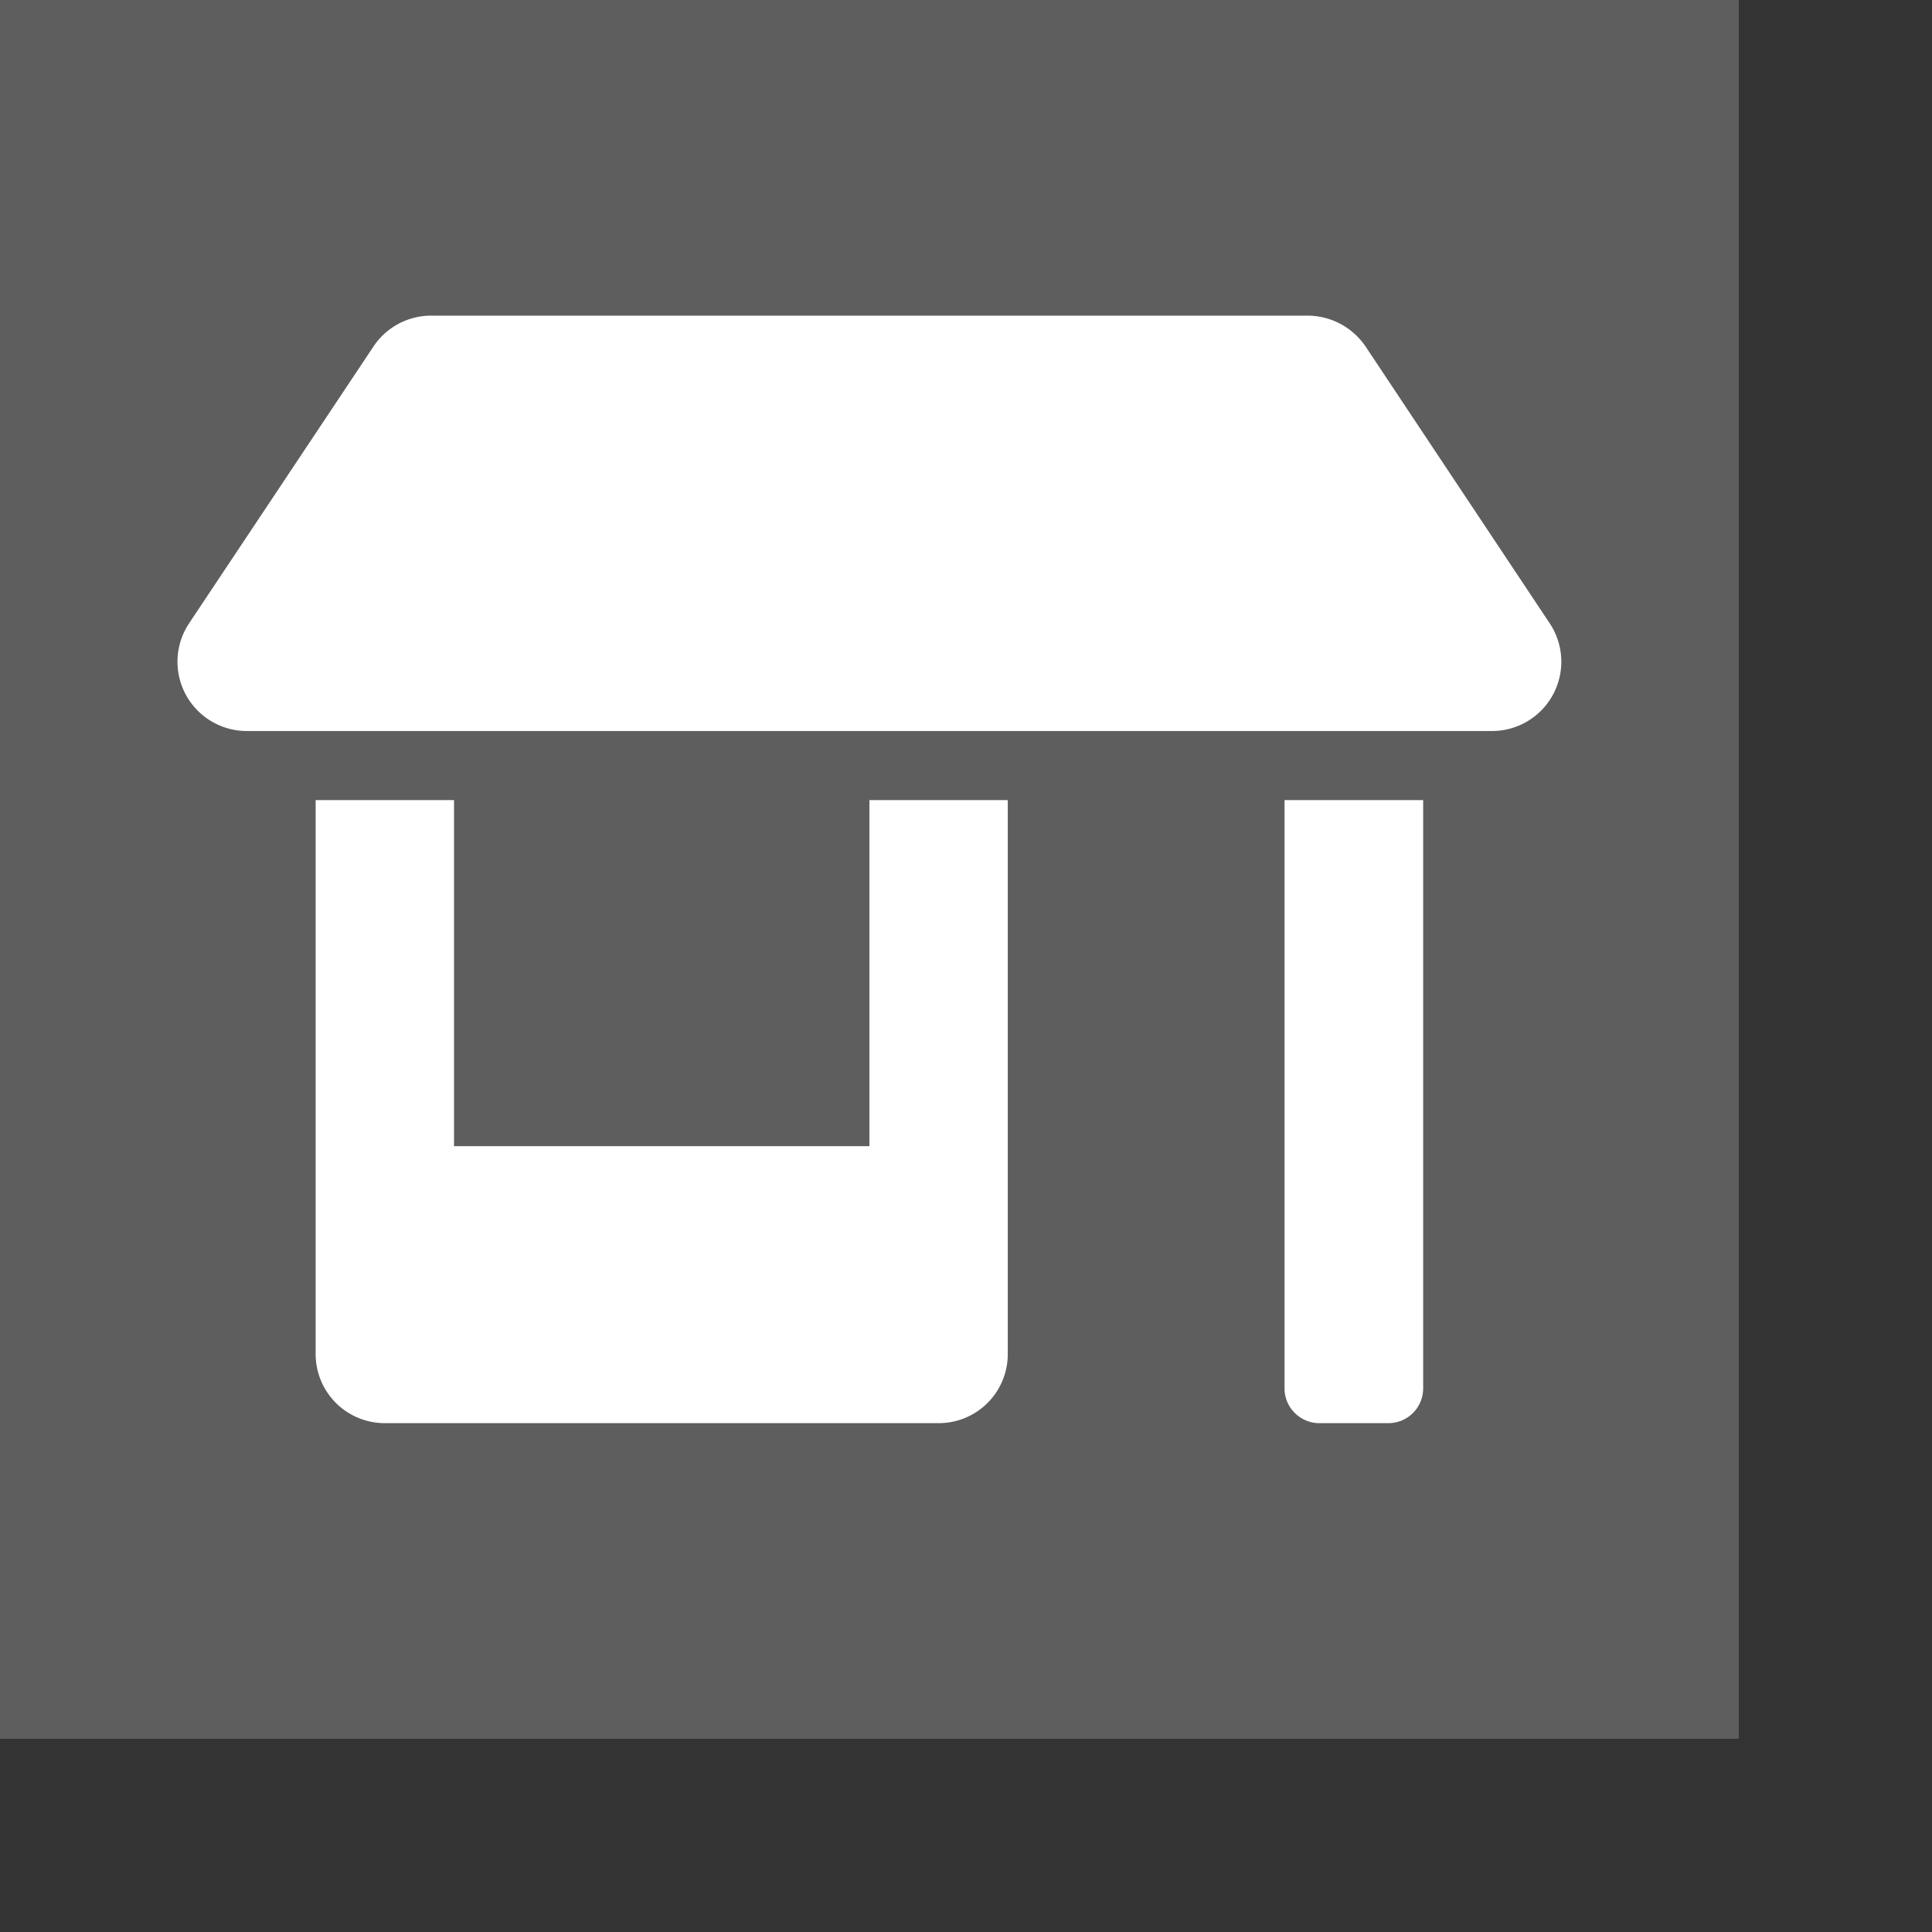
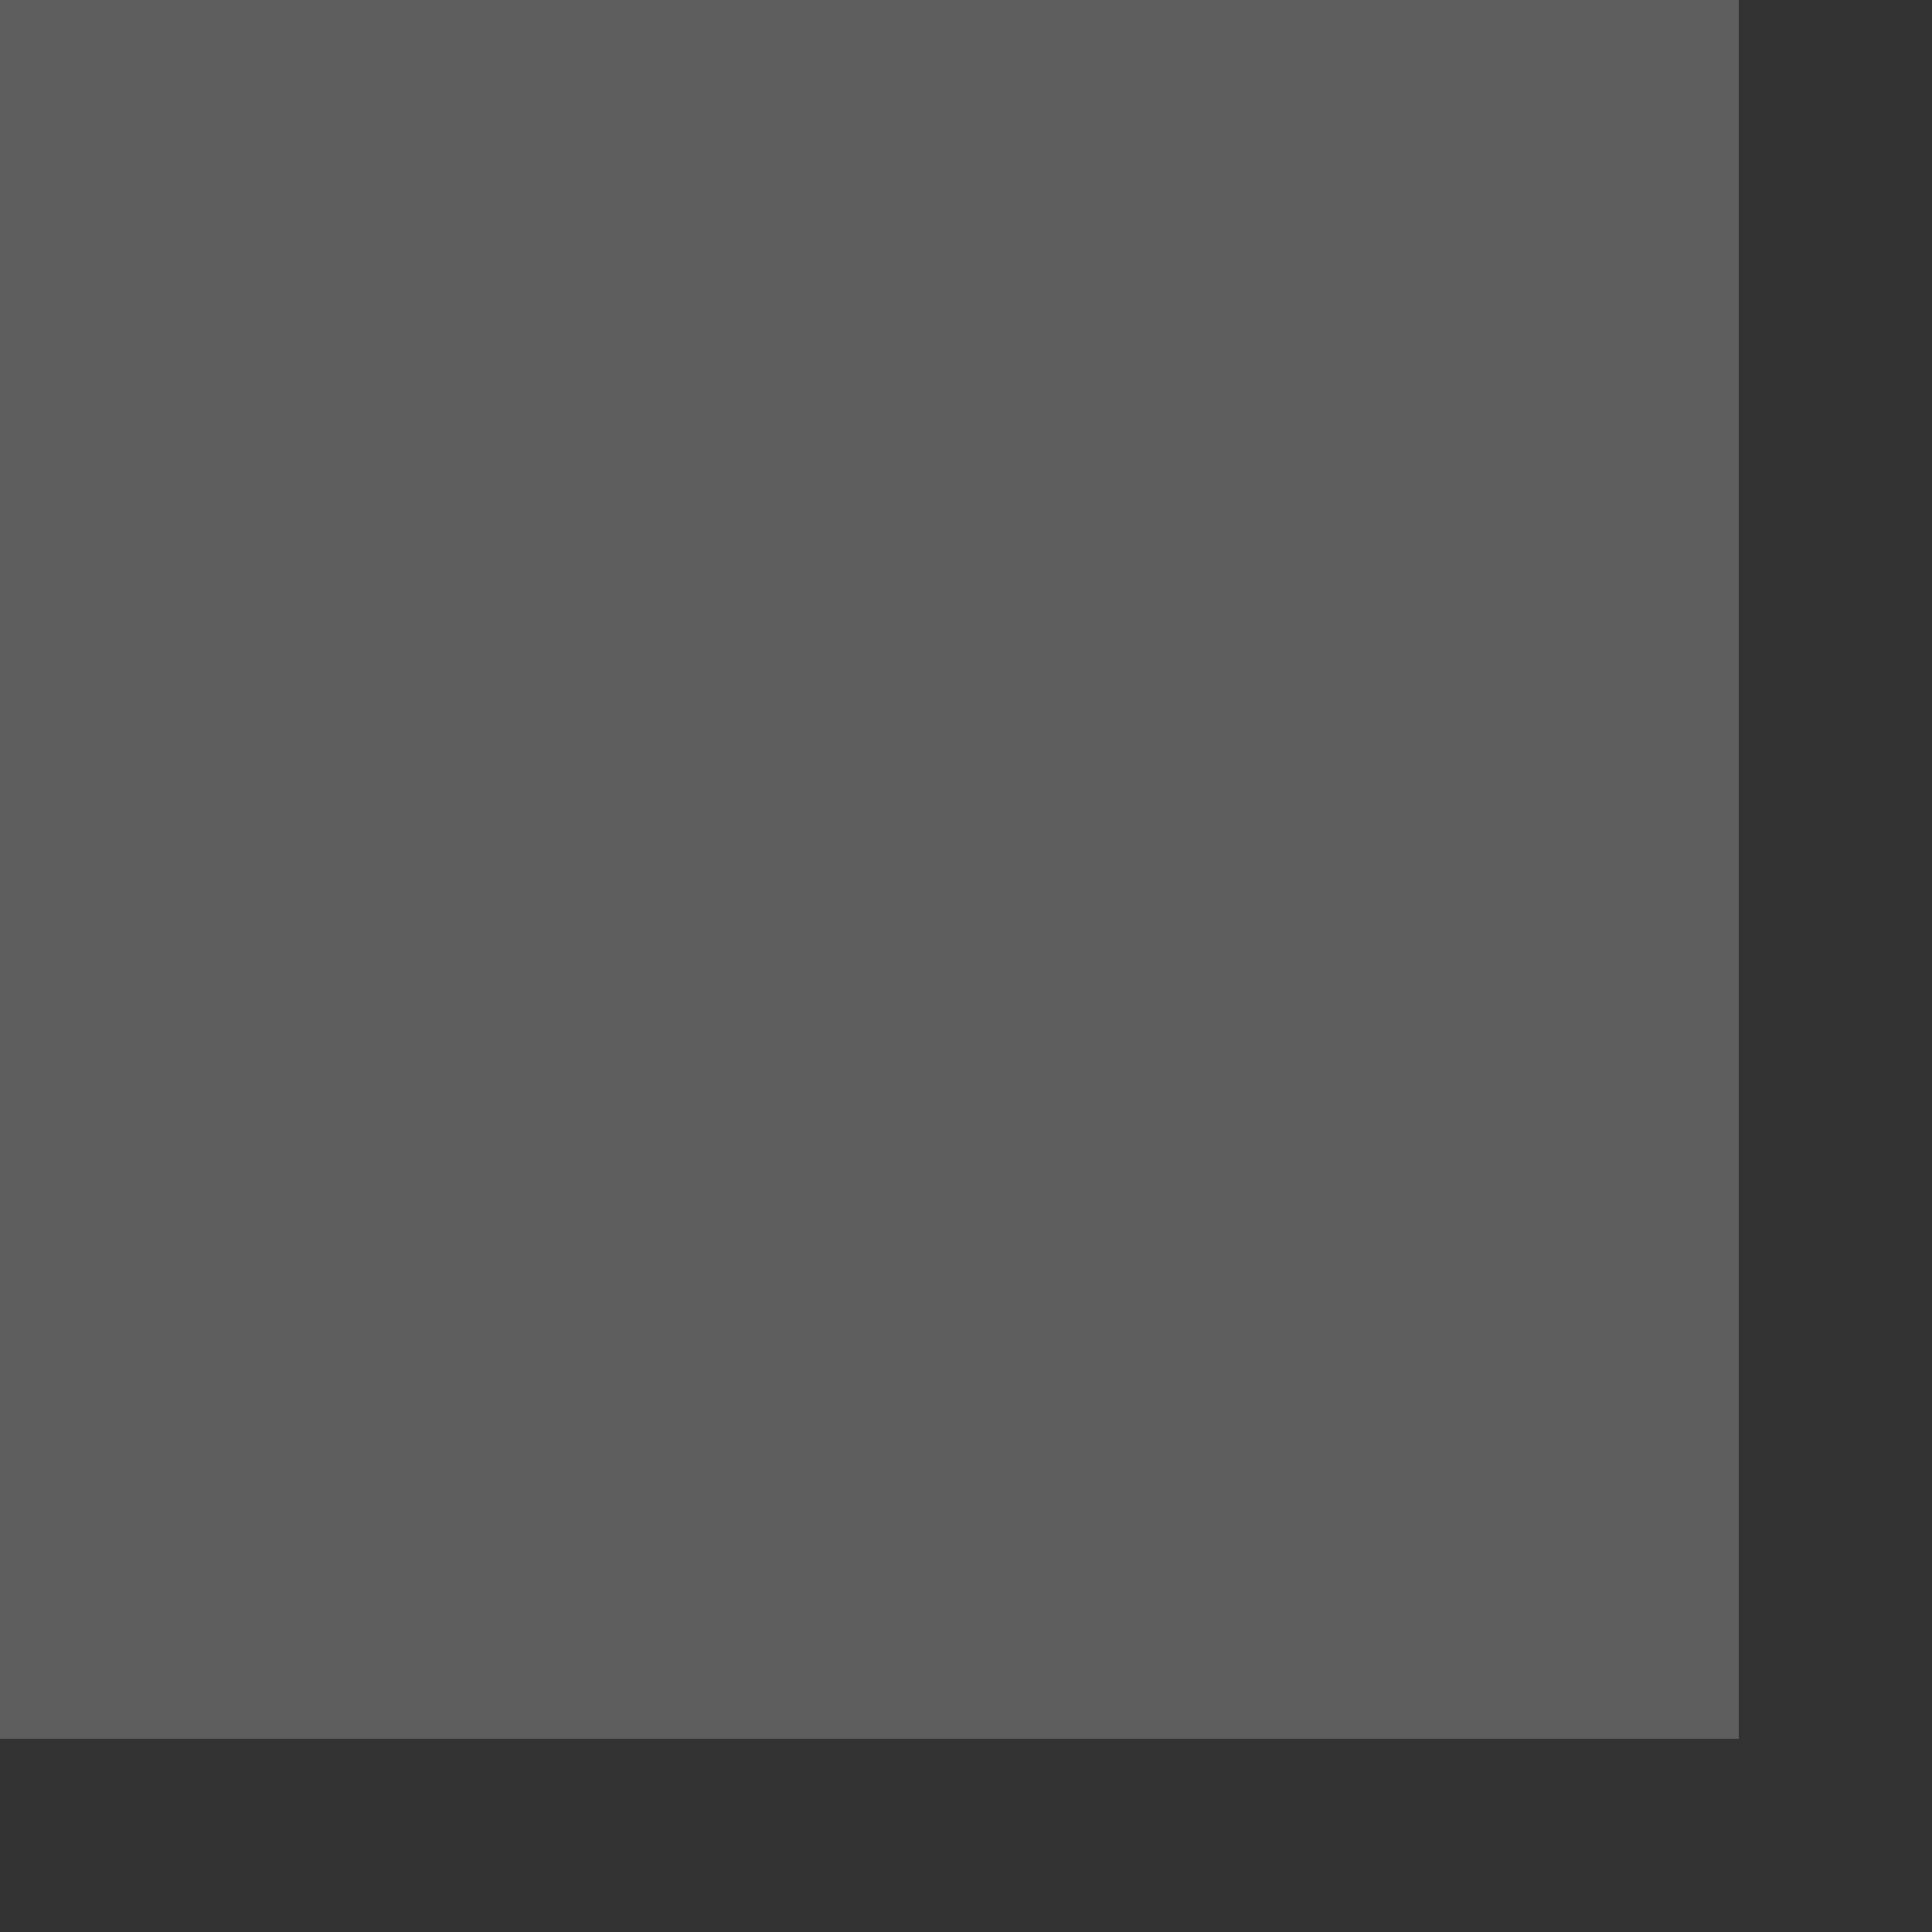
<svg xmlns="http://www.w3.org/2000/svg" fill-rule="evenodd" stroke-linejoin="round" stroke-miterlimit="2" clip-rule="evenodd" viewBox="0 0 8 8">
  <rect x="0" y="0" width="8" height="8" fill="#333333" stroke="none" />
  <defs />
  <path fill="#5e5e5e" d="M0 0h7.2v7.2H0z" />
-   <path fill="#fff" fill-rule="nonzero" d="M3.6 4.746H1.88V3.313h-.573v2.293c0 .159.128.287.287.287h2.292a.286.286 0 00.287-.287V3.313H3.6v1.433zm2.817-2.165l-.763-1.147a.291.291 0 00-.24-.127H1.785a.287.287 0 00-.238.127L.783 2.581a.287.287 0 00.238.446h5.158a.287.287 0 00.238-.446zM5.319 5.75c0 .078.065.143.144.143h.286a.144.144 0 00.144-.143V3.313h-.574V5.75z" />
</svg>